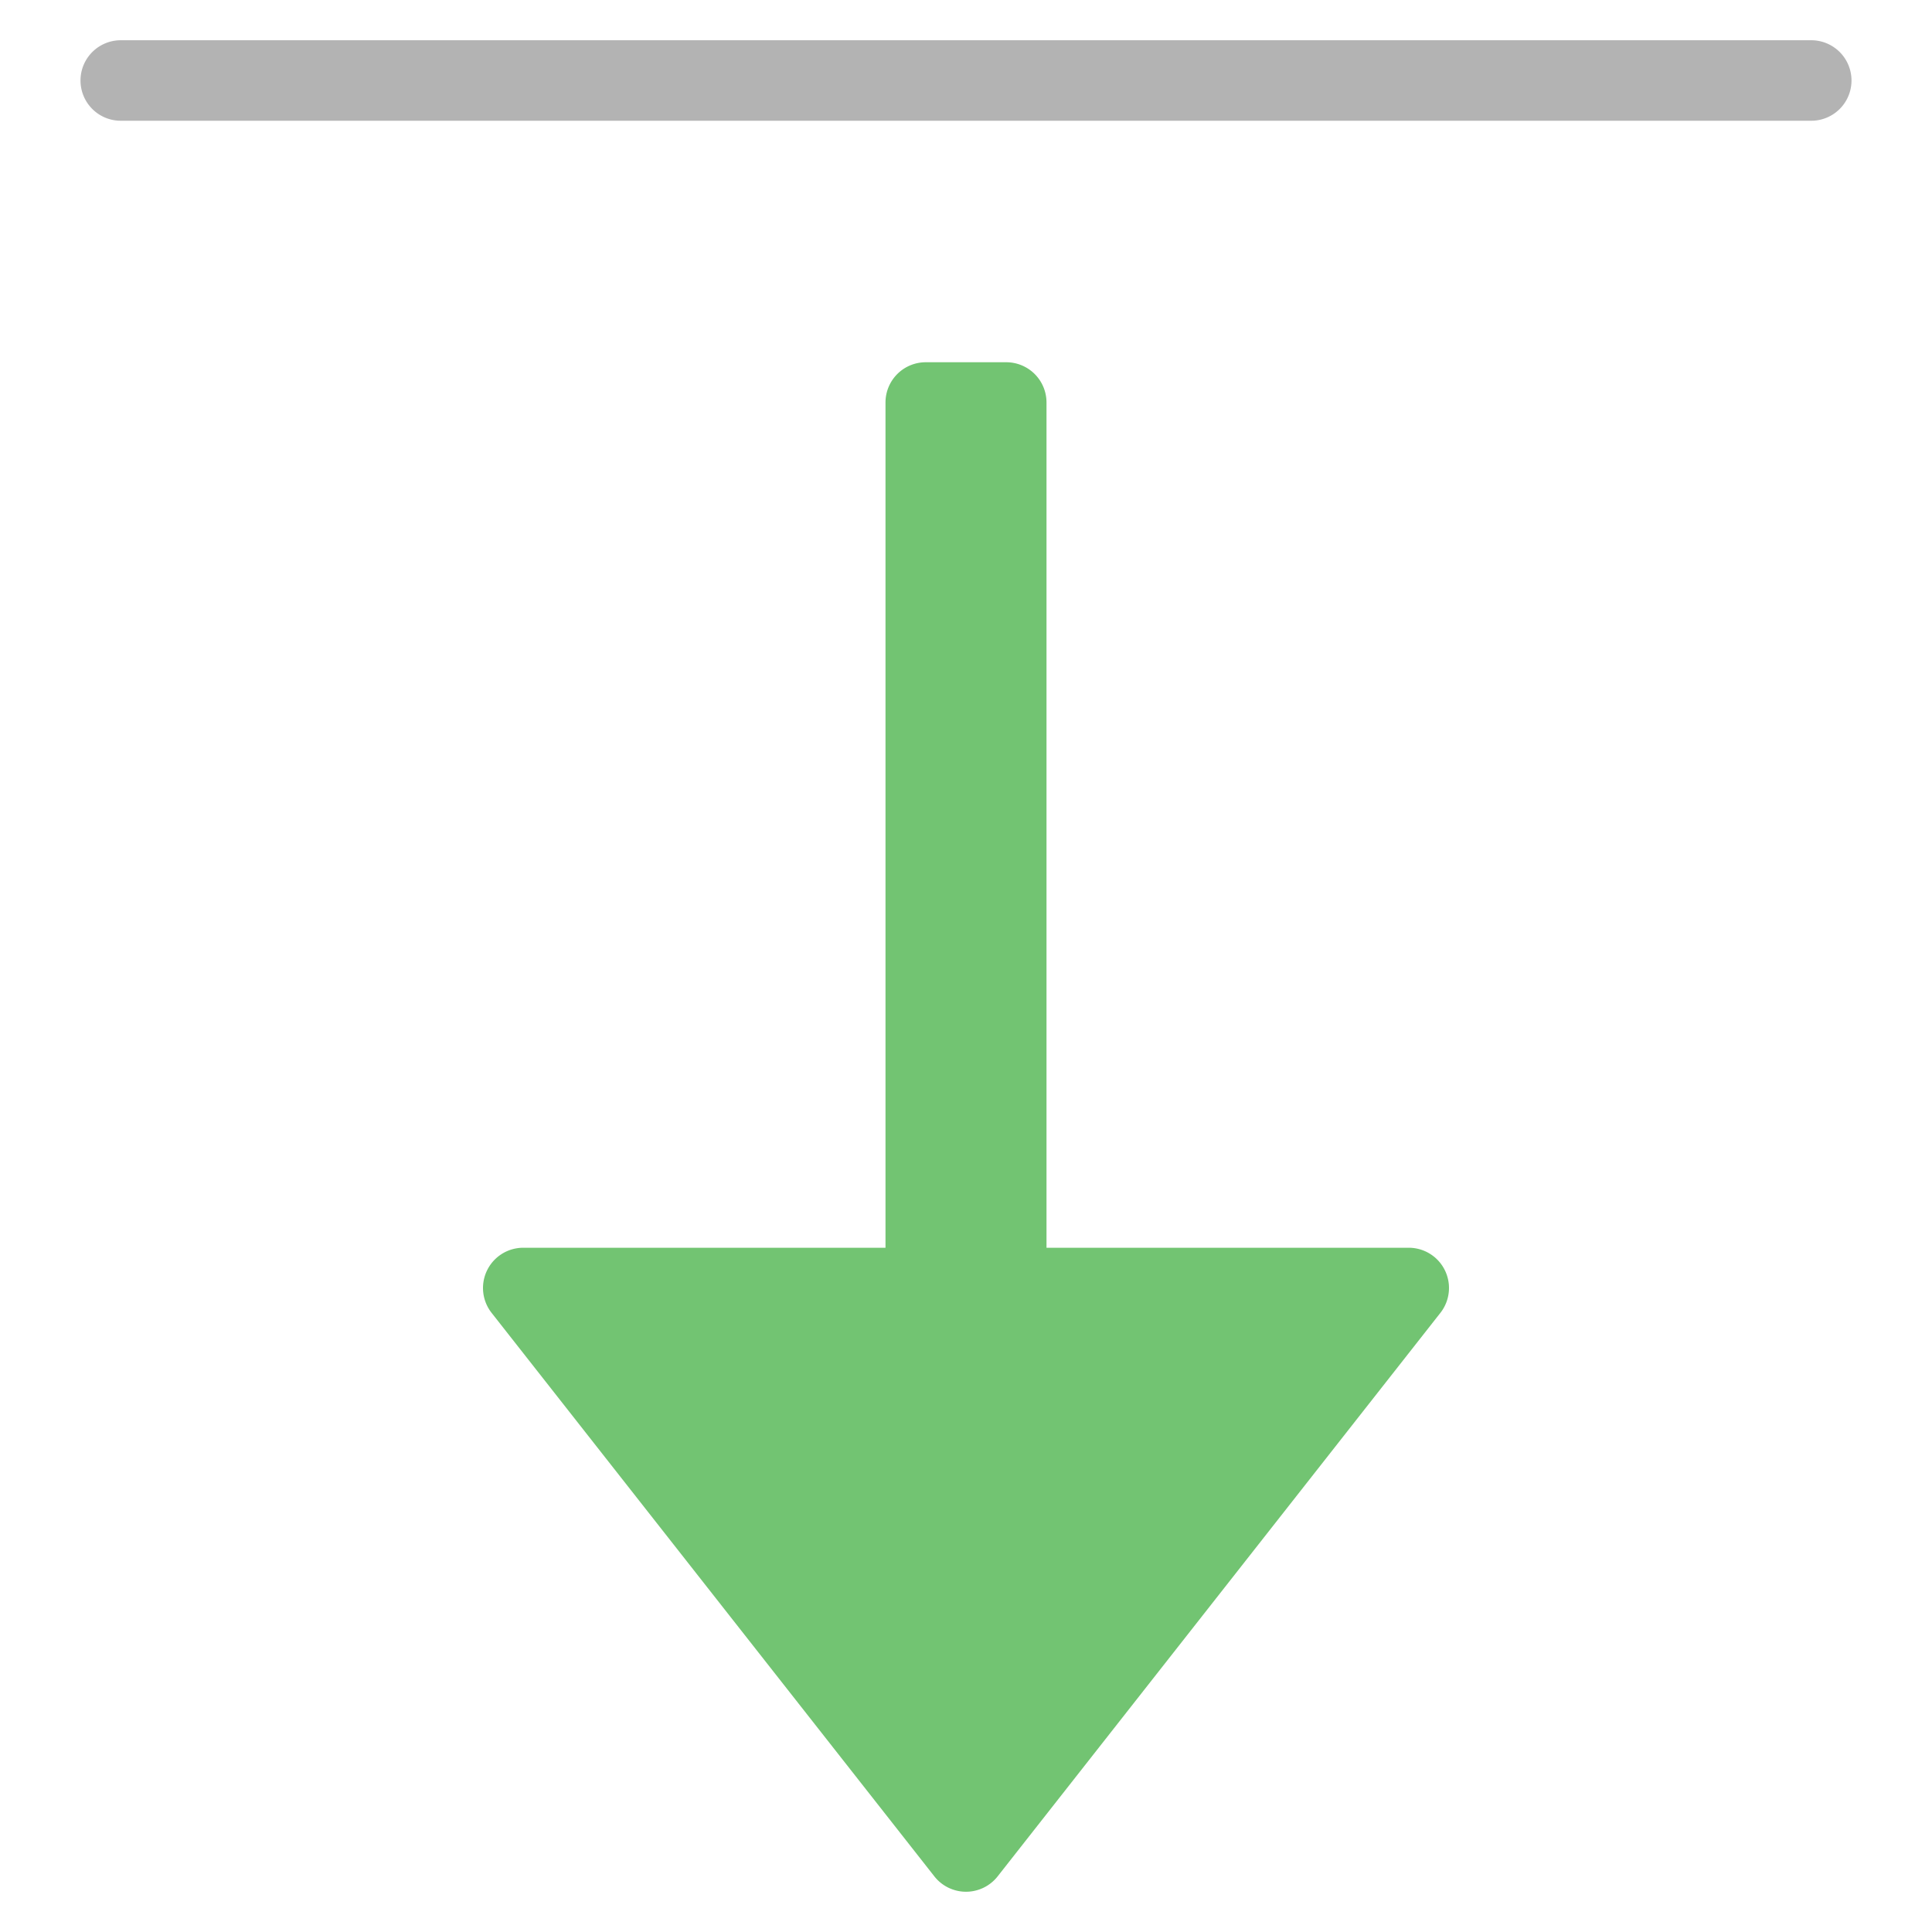
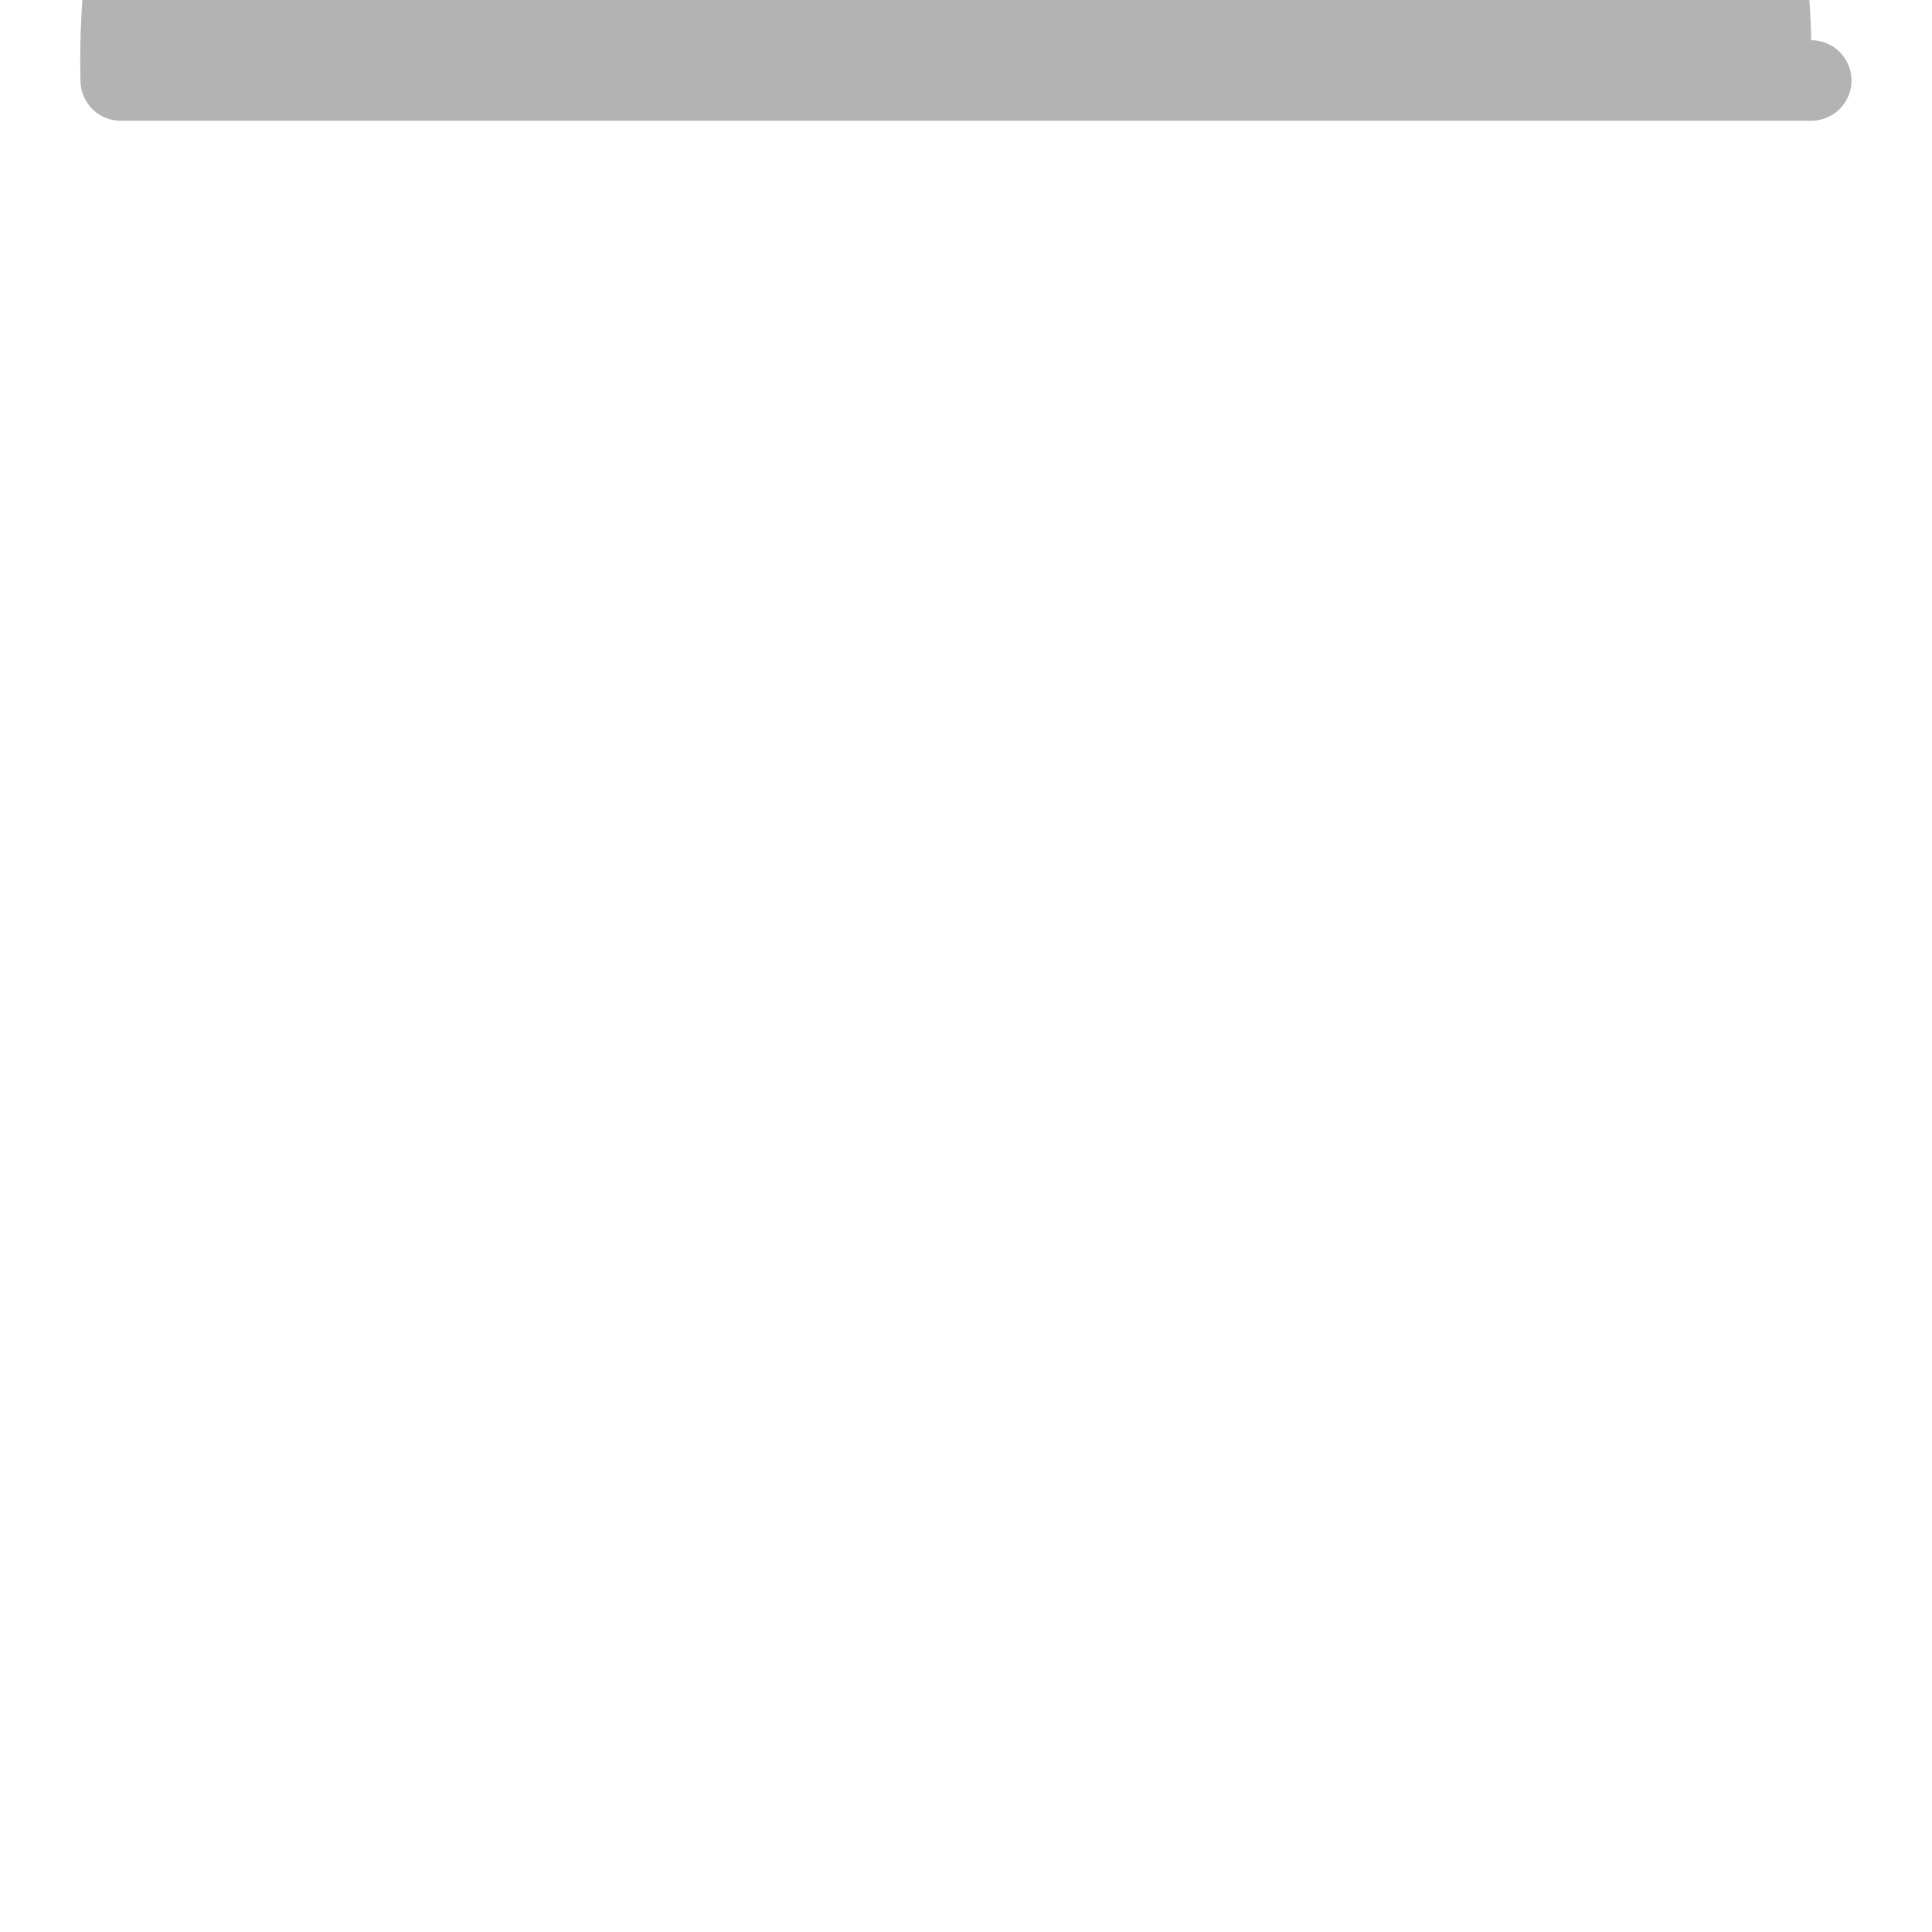
<svg xmlns="http://www.w3.org/2000/svg" viewBox="0 0 48 48" width="48" height="48">
  <g class="nc-icon-wrapper">
-     <path d="M2,2A1,1,0,0,0,3,3H45a1,1,0,0,0,0-2H3A1,1,0,0,0,2,2Z" fill="#b3b3b3" />
-     <path d="M23.214,46.618a1,1,0,0,0,1.572,0l11-14A1,1,0,0,0,35,31H26V10a1,1,0,0,0-1-1H23a1,1,0,0,0-1,1V31H13a1,1,0,0,0-.786,1.618Z" fill="#72c472" />
+     <path d="M2,2A1,1,0,0,0,3,3H45a1,1,0,0,0,0-2A1,1,0,0,0,2,2Z" fill="#b3b3b3" />
  </g>
</svg>